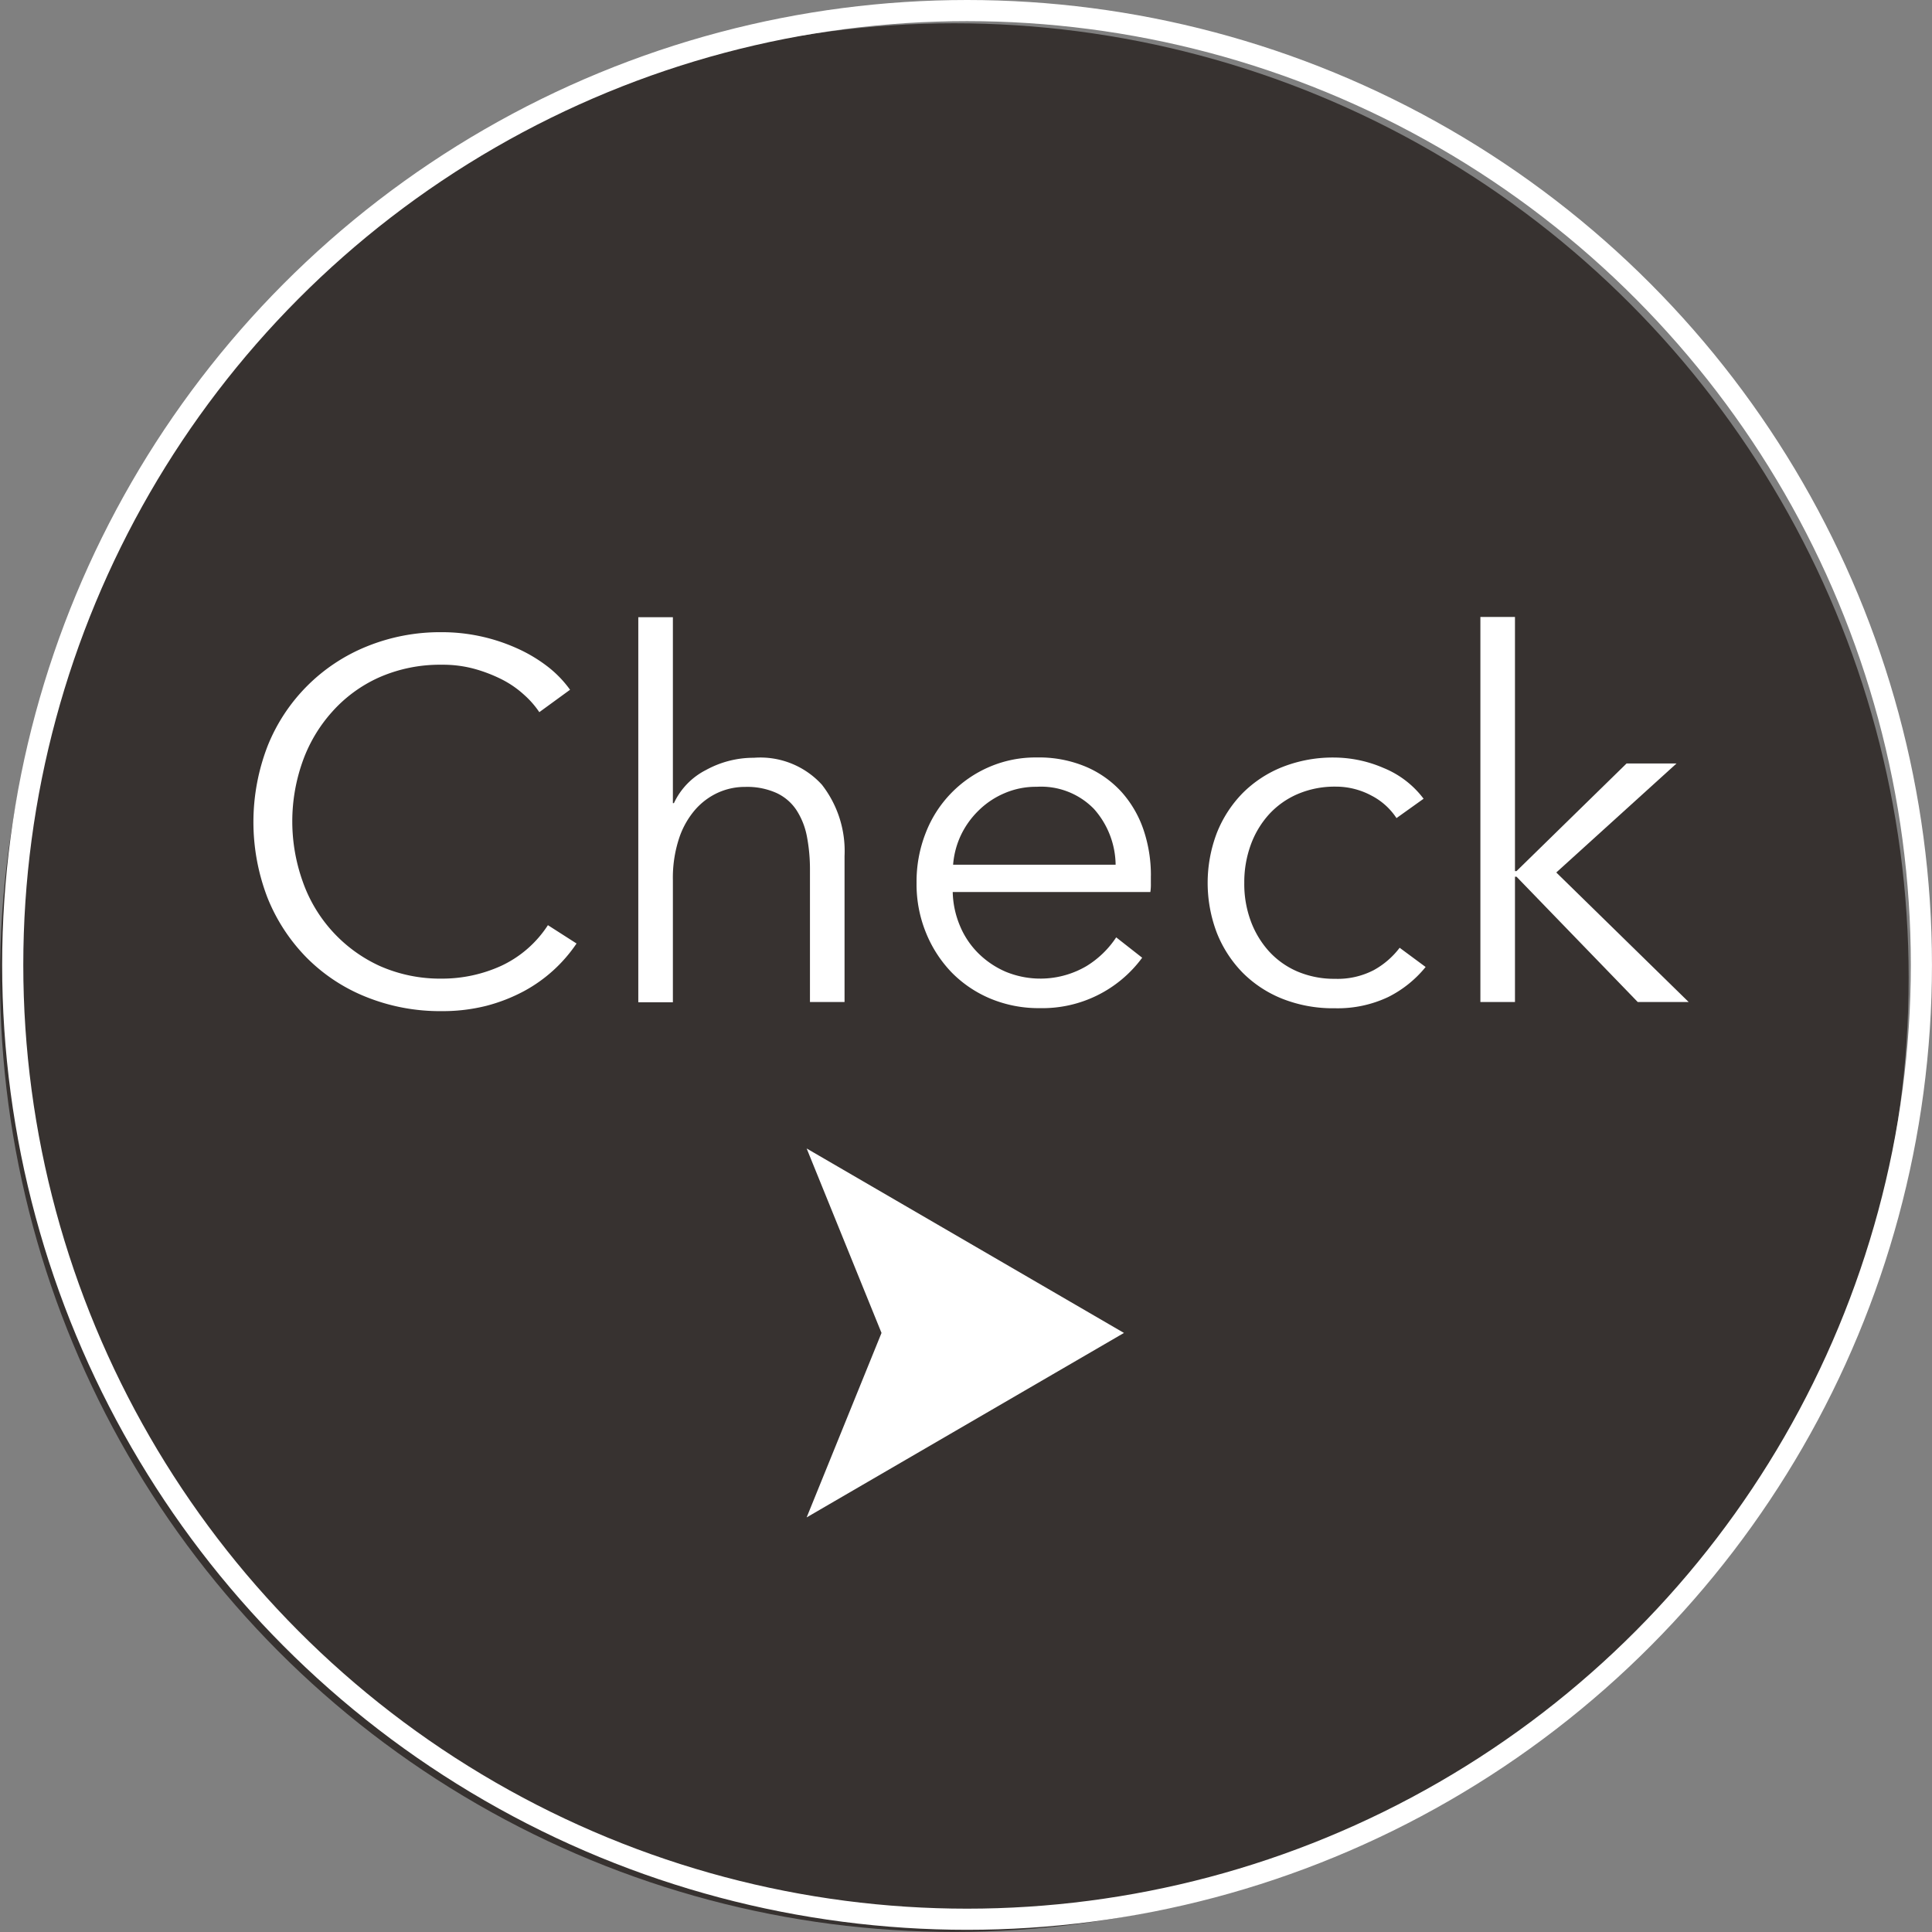
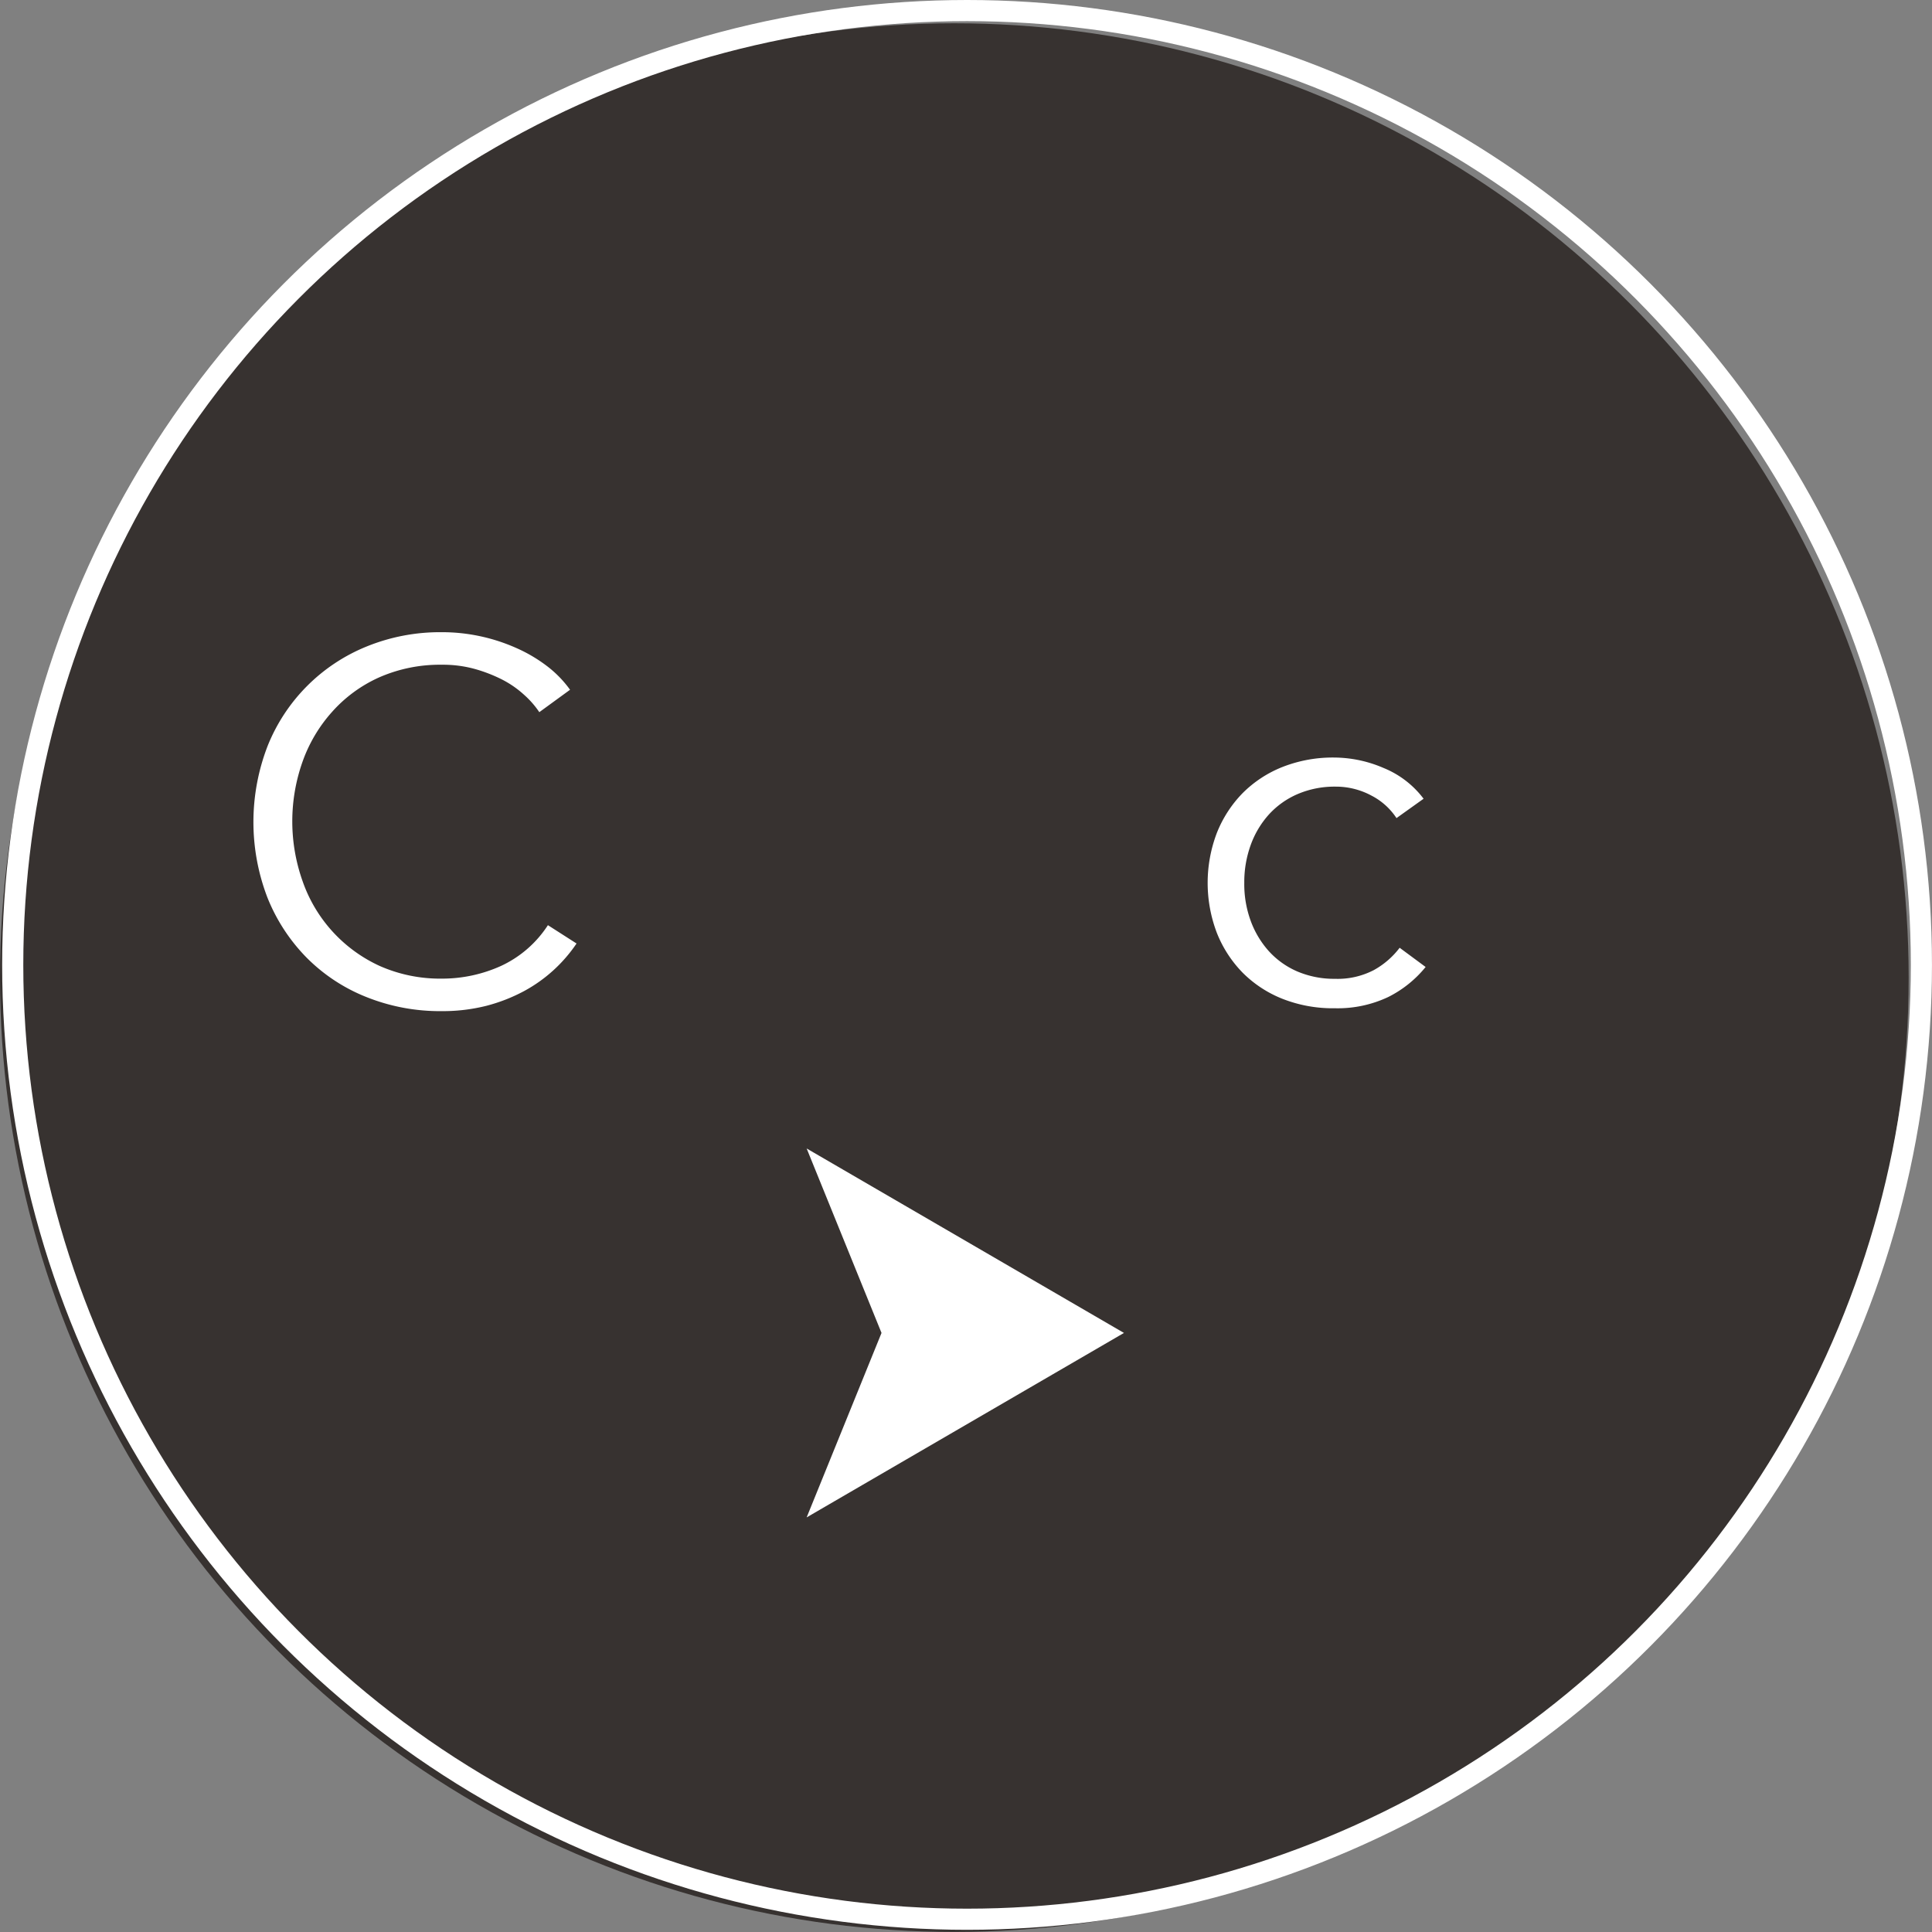
<svg xmlns="http://www.w3.org/2000/svg" width="50.275" height="50.275" viewBox="0 0 50.275 50.275">
  <rect x="0" y="0" width="50.275" height="50.275" fill="#808080" stroke="none" />
  <g id="アセット_2" data-name="アセット 2" transform="translate(0 0.005)" style="isolation: isolate">
    <g id="レイヤー_2" data-name="レイヤー 2" transform="translate(0 0.27)">
      <g id="レイヤー_1" data-name="レイヤー 1">
        <g id="グループ_6" data-name="グループ 6">
          <circle id="楕円形_1" data-name="楕円形 1" cx="24.834" cy="24.834" r="24.834" transform="translate(0 0.331)" fill="#251e1c" opacity="0.797" style="mix-blend-mode: multiply;isolation: isolate" />
          <circle id="楕円形_2" data-name="楕円形 2" cx="24.834" cy="24.834" r="24.834" transform="translate(0.331)" fill="none" stroke="#fff" stroke-miterlimit="10" stroke-width="0.55" />
          <g id="グループ_5" data-name="グループ 5" transform="translate(6.6 15.779)">
            <path id="パス_14" data-name="パス 14" d="M18.363,32.8A3.862,3.862,0,0,1,17,34.037a4.446,4.446,0,0,1-.981.384,4.667,4.667,0,0,1-1.173.139,5.144,5.144,0,0,1-1.962-.371,4.563,4.563,0,0,1-1.551-1.027,4.726,4.726,0,0,1-1.014-1.557,5.486,5.486,0,0,1,.007-3.95,4.657,4.657,0,0,1,2.578-2.585,5.067,5.067,0,0,1,1.942-.371,4.75,4.75,0,0,1,1.948.411,3.932,3.932,0,0,1,.8.471,2.906,2.906,0,0,1,.6.616l-.8.583A2.373,2.373,0,0,0,17,26.33a2.613,2.613,0,0,0-.577-.4,3.894,3.894,0,0,0-.722-.278,3.115,3.115,0,0,0-.842-.106,3.925,3.925,0,0,0-1.637.331A3.621,3.621,0,0,0,12,26.774a3.879,3.879,0,0,0-.769,1.3,4.652,4.652,0,0,0,.007,3.115,3.793,3.793,0,0,0,2,2.194,3.884,3.884,0,0,0,1.624.331,3.708,3.708,0,0,0,1.537-.331,2.915,2.915,0,0,0,1.219-1.06Z" transform="translate(-9.96 -24.302)" fill="#fff" />
-             <path id="パス_15" data-name="パス 15" d="M26.008,28.948a1.84,1.84,0,0,1,.835-.862,2.562,2.562,0,0,1,1.246-.318,2.167,2.167,0,0,1,1.769.7,2.806,2.806,0,0,1,.59,1.856v3.8h-.9V30.7a4.56,4.56,0,0,0-.08-.888,1.915,1.915,0,0,0-.272-.683,1.254,1.254,0,0,0-.517-.444,1.861,1.861,0,0,0-.815-.159,1.7,1.7,0,0,0-.7.146,1.758,1.758,0,0,0-.6.444,2.183,2.183,0,0,0-.424.755,3.284,3.284,0,0,0-.159,1.08V34.13h-.9V24.11h.9v4.838h.027Z" transform="translate(-15.071 -24.103)" fill="#fff" />
-             <path id="パス_16" data-name="パス 16" d="M42.117,32.695v.2a1.323,1.323,0,0,1-.013.225H36.961a2.4,2.4,0,0,0,.186.875,2.186,2.186,0,0,0,.477.716,2.313,2.313,0,0,0,.716.484,2.37,2.37,0,0,0,2.1-.146,2.473,2.473,0,0,0,.775-.749l.676.53a3.222,3.222,0,0,1-2.664,1.312,3.259,3.259,0,0,1-1.279-.245,3.073,3.073,0,0,1-1.014-.683,3.234,3.234,0,0,1-.669-1.034,3.334,3.334,0,0,1-.245-1.3,3.457,3.457,0,0,1,.239-1.3,3.07,3.07,0,0,1,1.657-1.716,3.033,3.033,0,0,1,1.233-.245,3.134,3.134,0,0,1,1.286.245,2.658,2.658,0,0,1,.928.663,2.847,2.847,0,0,1,.563.974,3.689,3.689,0,0,1,.192,1.193ZM41.2,32.41a2.224,2.224,0,0,0-.563-1.451,1.918,1.918,0,0,0-1.491-.577,2.065,2.065,0,0,0-.835.166,2.156,2.156,0,0,0-.676.451,2.24,2.24,0,0,0-.464.649,2.2,2.2,0,0,0-.2.762H41.2Z" transform="translate(-18.769 -25.962)" fill="#fff" />
            <path id="パス_17" data-name="パス 17" d="M52.377,31.2a1.726,1.726,0,0,0-.656-.59,1.953,1.953,0,0,0-.934-.232,2.443,2.443,0,0,0-.981.192,2.168,2.168,0,0,0-.749.53,2.4,2.4,0,0,0-.477.8,2.834,2.834,0,0,0-.166.987,2.771,2.771,0,0,0,.166.981,2.424,2.424,0,0,0,.471.789,2.142,2.142,0,0,0,.742.53,2.443,2.443,0,0,0,.981.192,2.04,2.04,0,0,0,1.007-.225,2.135,2.135,0,0,0,.676-.583l.676.5a2.955,2.955,0,0,1-.974.782,3.074,3.074,0,0,1-1.385.292,3.579,3.579,0,0,1-1.365-.245,3.054,3.054,0,0,1-1.04-.683,3.126,3.126,0,0,1-.669-1.034,3.655,3.655,0,0,1,0-2.6,3.126,3.126,0,0,1,.669-1.034,3.055,3.055,0,0,1,1.04-.683,3.579,3.579,0,0,1,1.365-.245,3.274,3.274,0,0,1,1.266.272,2.465,2.465,0,0,1,1.04.8l-.7.5Z" transform="translate(-22.635 -25.962)" fill="#fff" />
-             <path id="パス_18" data-name="パス 18" d="M59.081,30.714h.04l2.863-2.8h1.3l-3.128,2.836L63.6,34.12H62.275l-3.154-3.26h-.04v3.26h-.9V24.1h.9v6.614Z" transform="translate(-26.258 -24.1)" fill="#fff" />
          </g>
          <path id="パス_19" data-name="パス 19" d="M31.7,44.99l8.257,4.8-8.257,4.8,1.948-4.8Z" transform="translate(-10.709 -15.379)" fill="#fff" />
        </g>
      </g>
    </g>
  </g>
</svg>